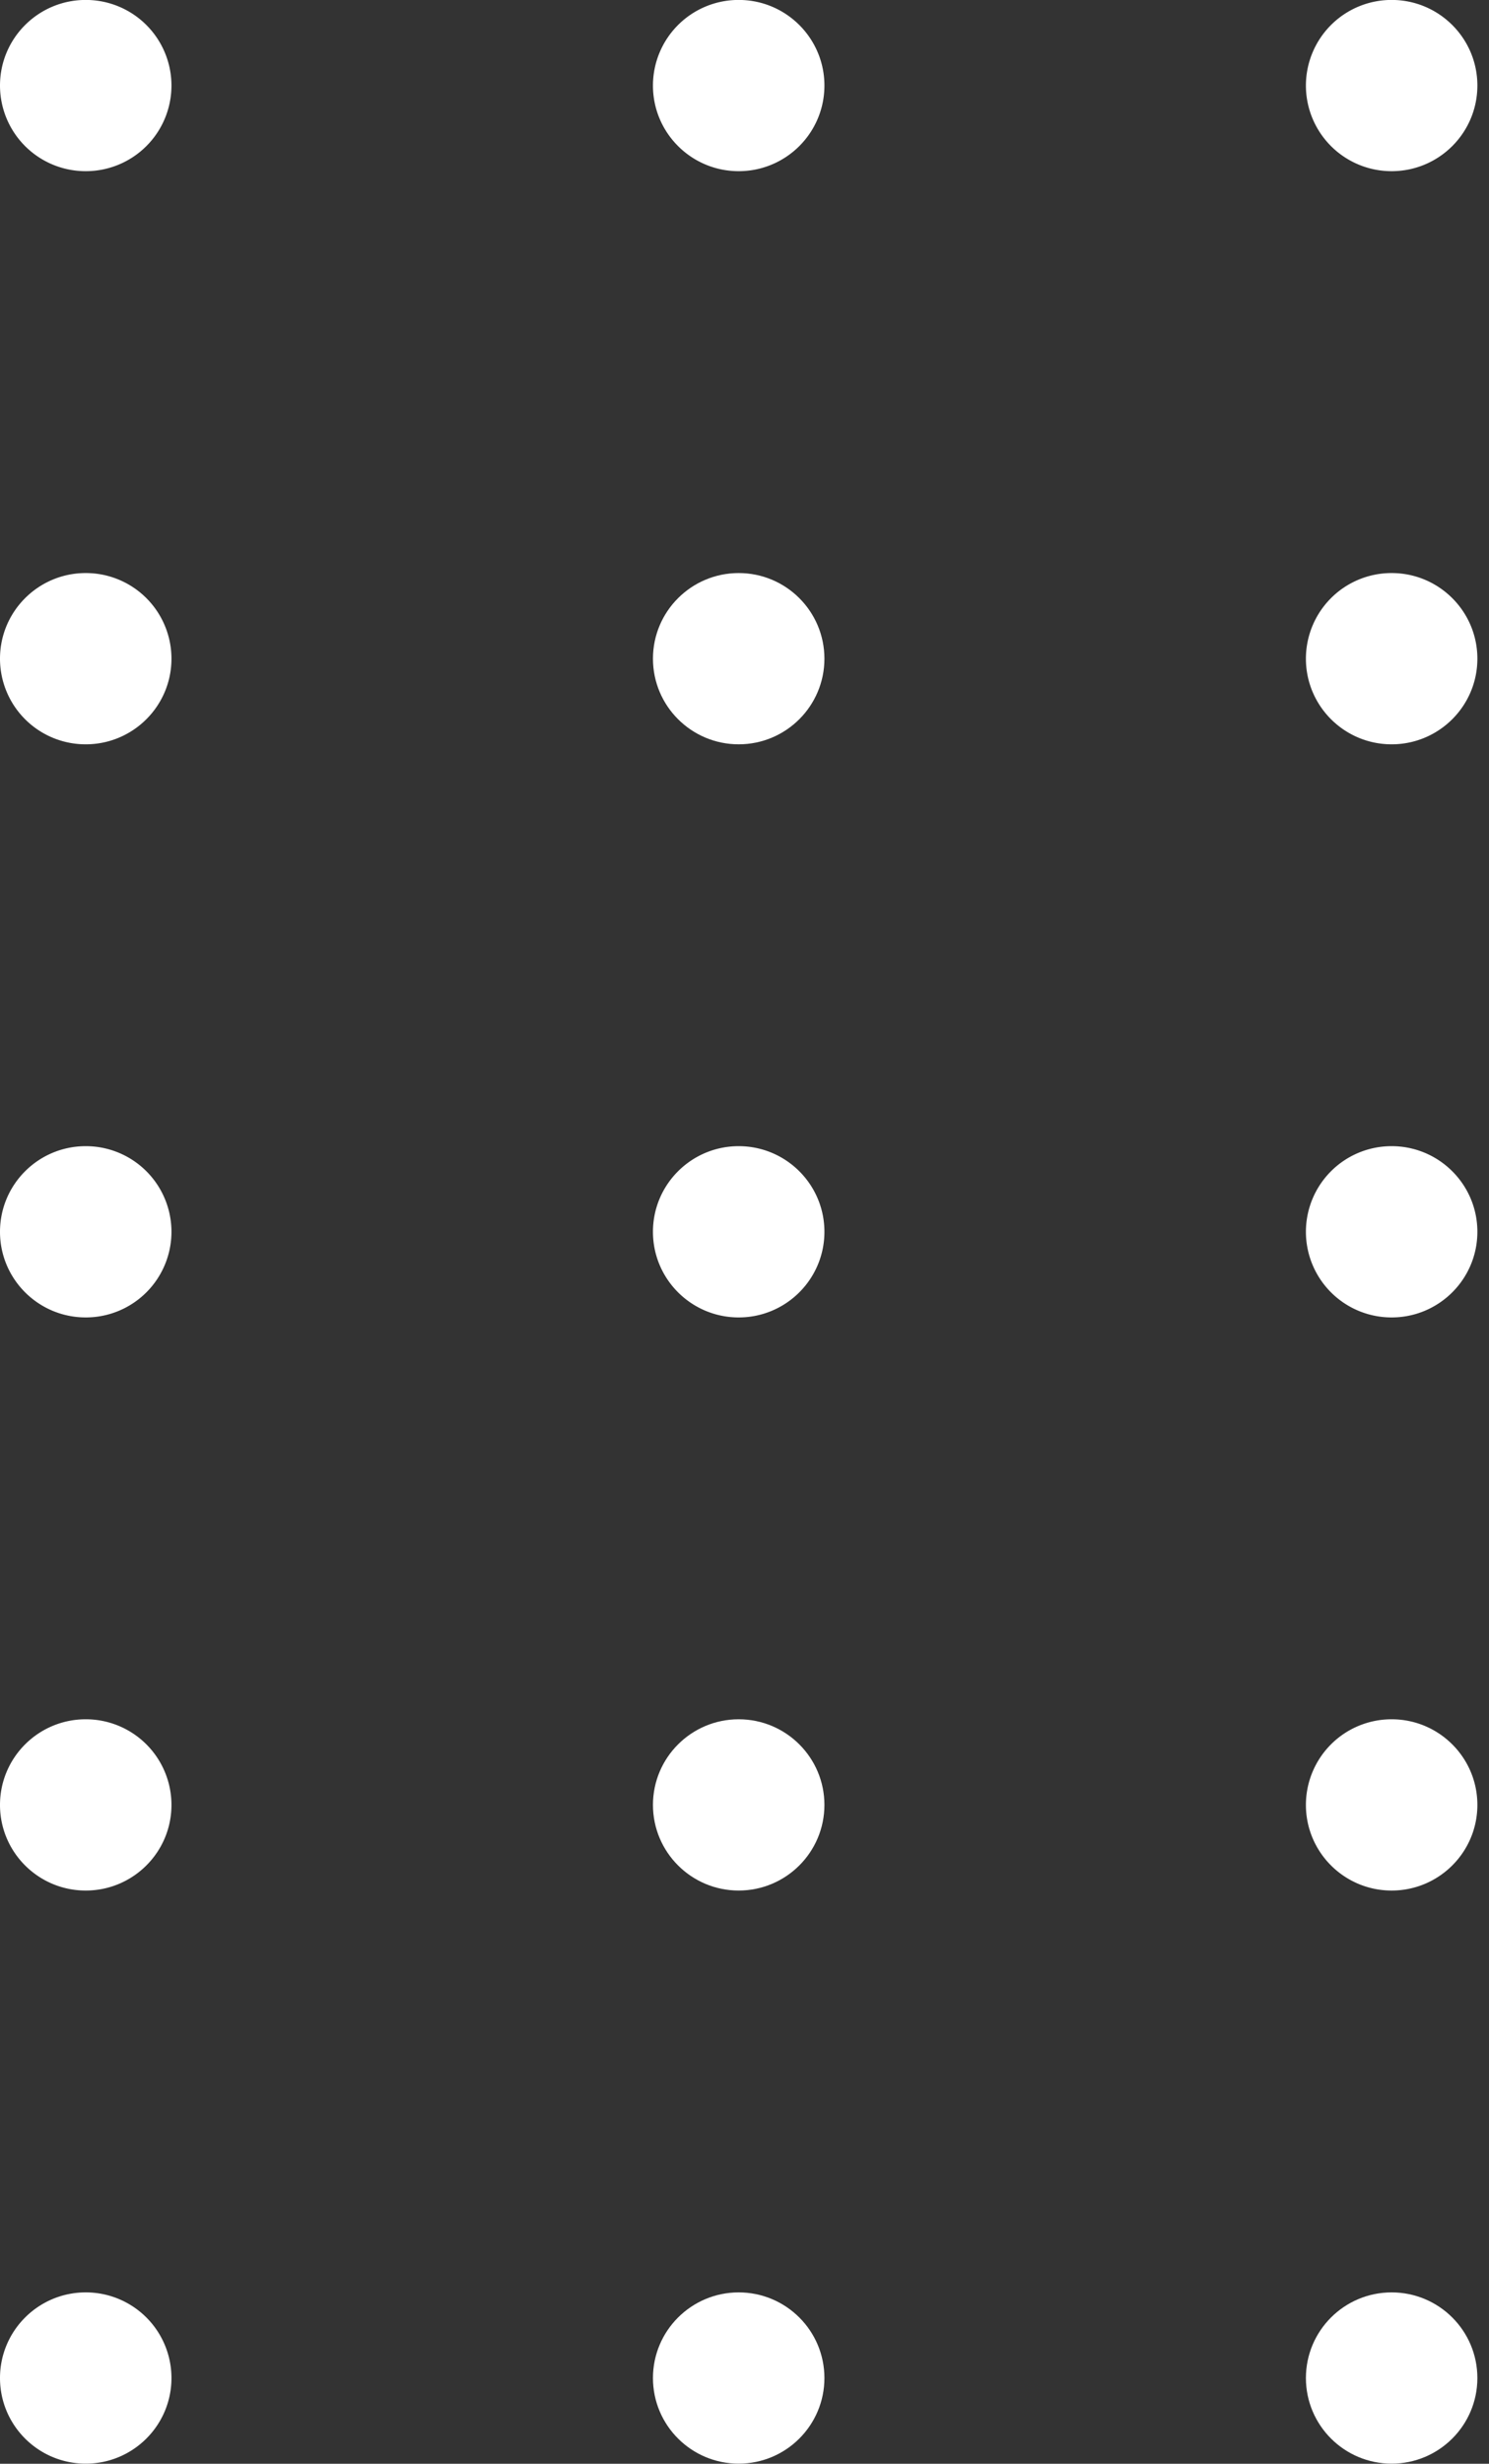
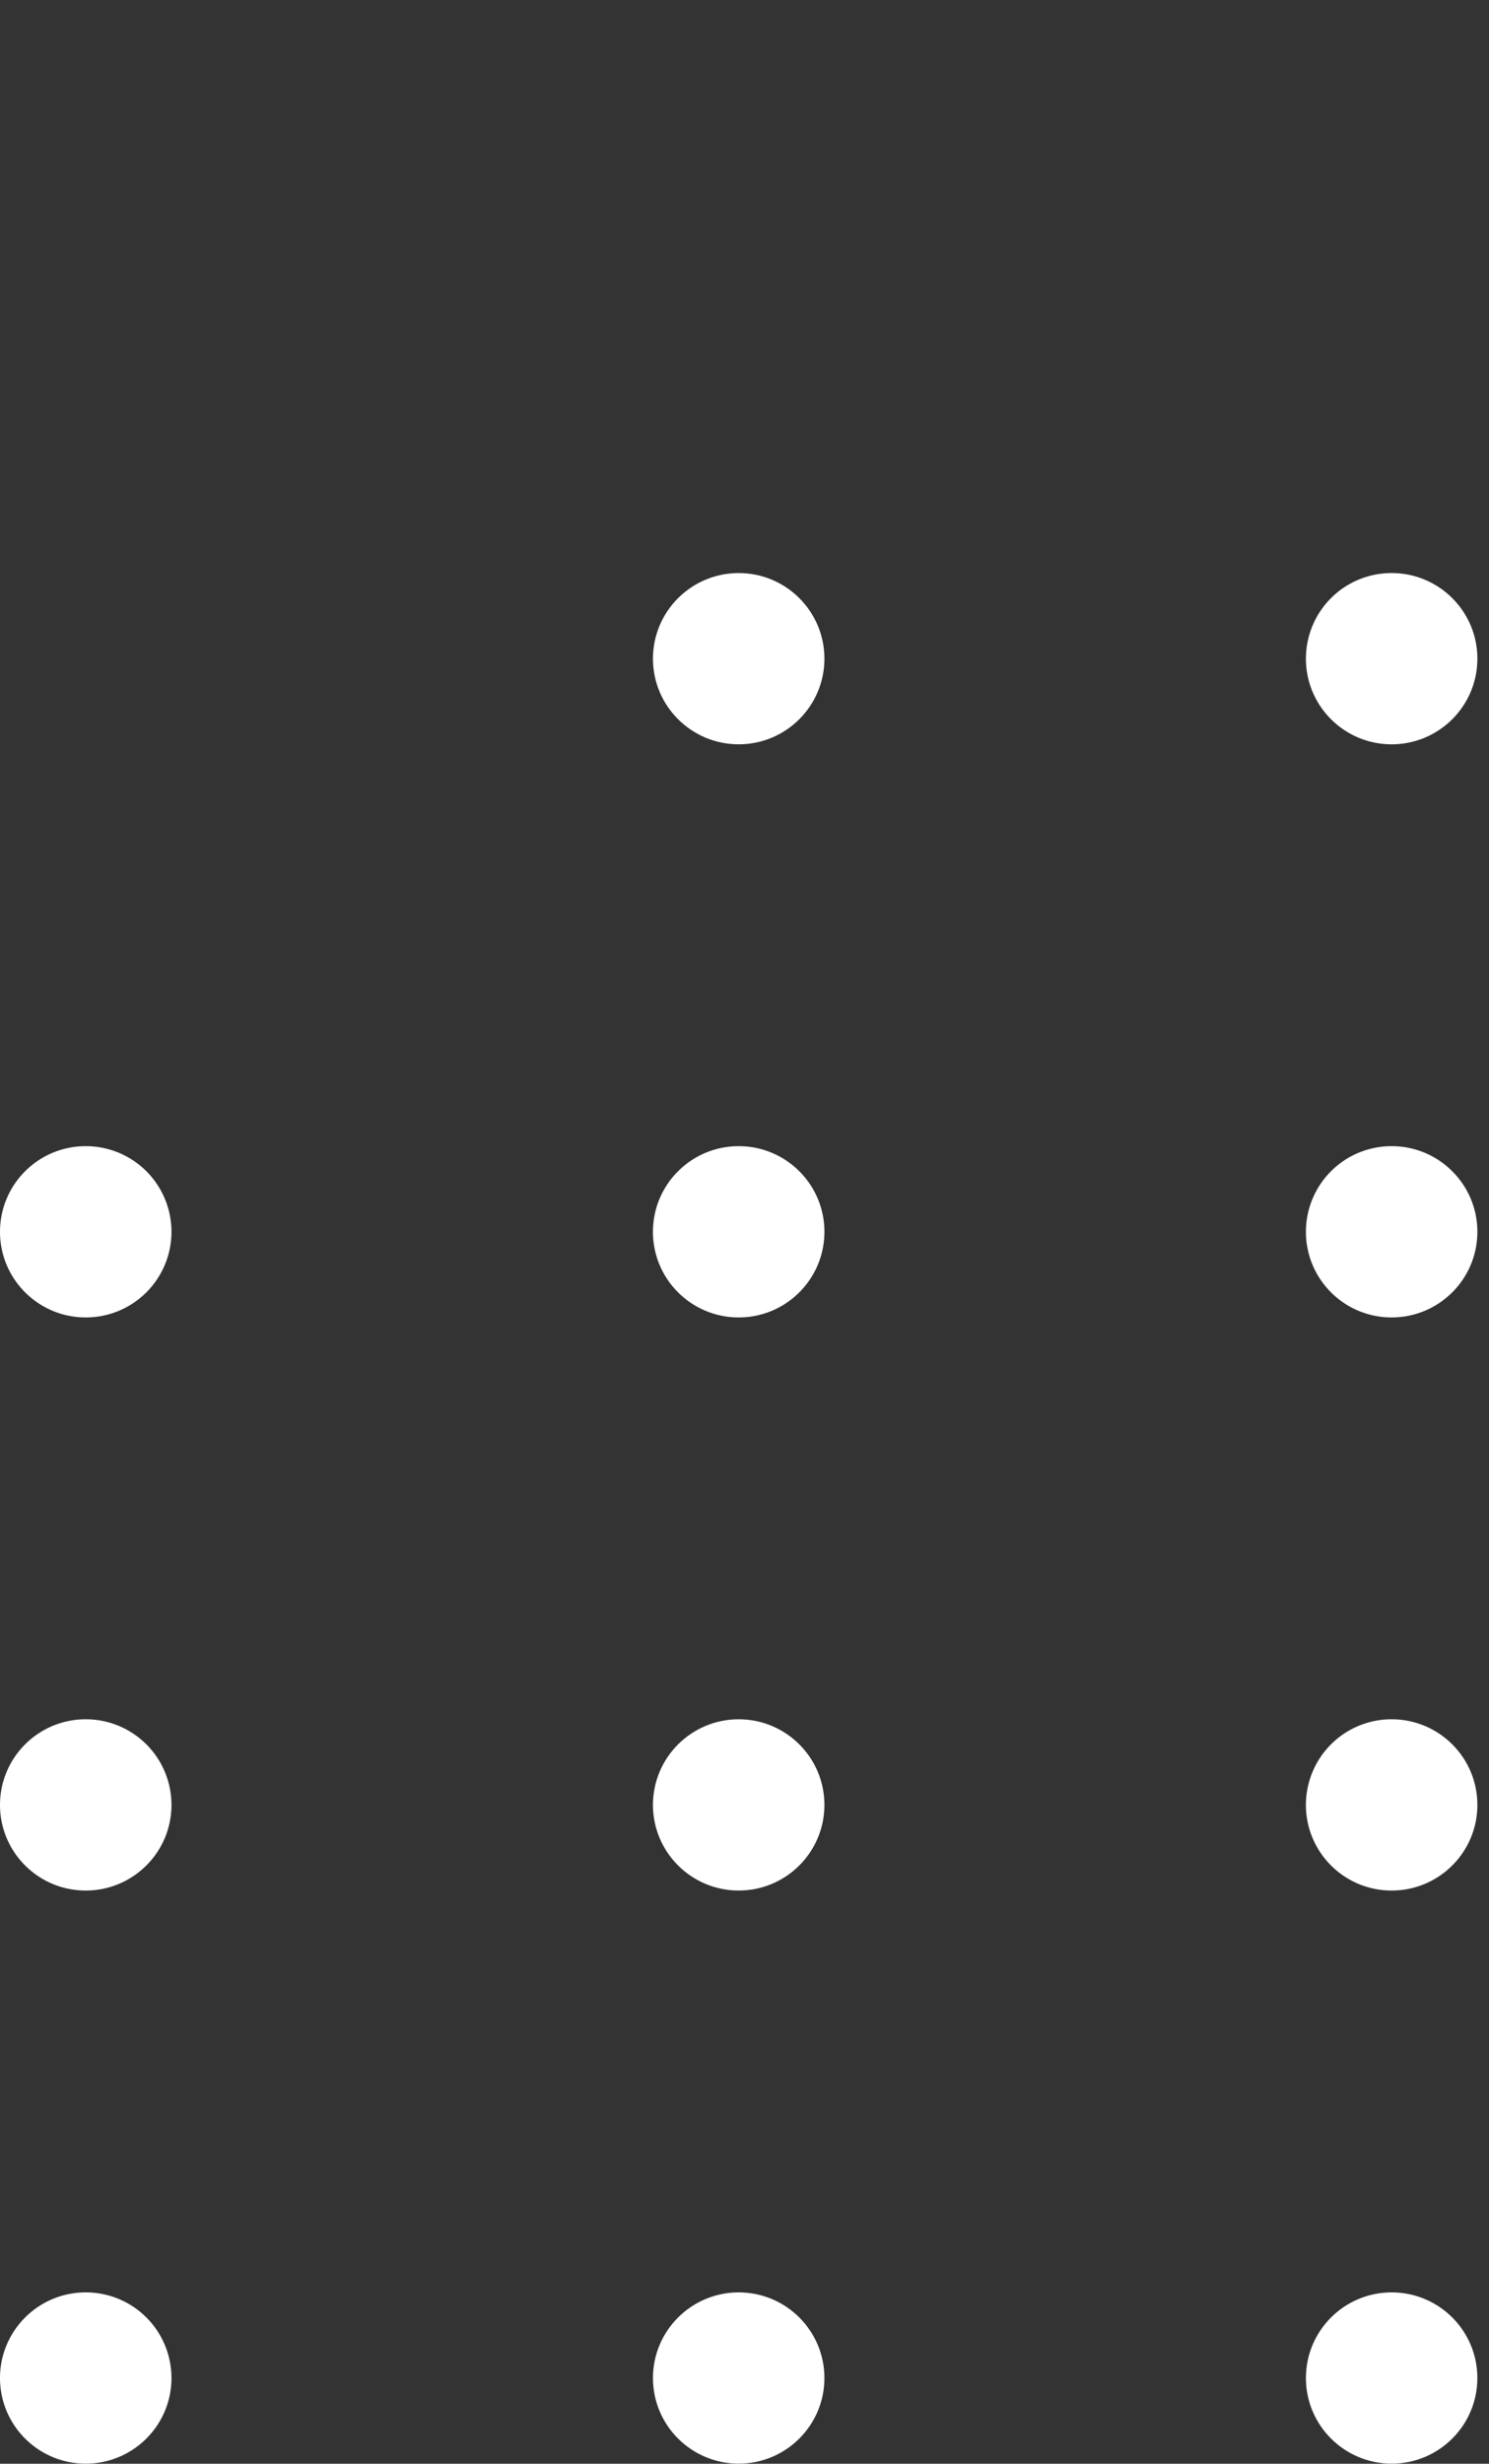
<svg xmlns="http://www.w3.org/2000/svg" xmlns:xlink="http://www.w3.org/1999/xlink" width="52" height="86" viewBox="0 0 52 86">
  <rect x="0" y="0" width="52" height="86" fill="#333333" stroke="none" />
  <g fill="#fff">
-     <path d="M5.988 2.986a2.99 2.99 0 0 1-2.994 2.989A2.99 2.99 0 0 1 0 2.986C0 1.336 1.341-.002 2.994-.002a2.99 2.99 0 0 1 2.994 2.988zm22.803 0c0 1.651-1.341 2.989-2.994 2.989s-2.994-1.338-2.994-2.989a2.99 2.99 0 0 1 2.994-2.988c1.653 0 2.994 1.338 2.994 2.988zm22.803 0c0 1.651-1.341 2.989-2.994 2.989a2.99 2.99 0 0 1-2.994-2.989A2.99 2.99 0 0 1 48.6-.002c1.653 0 2.994 1.338 2.994 2.988zM5.988 22.992c0 1.65-1.34 2.989-2.994 2.989A2.99 2.99 0 0 1 0 22.992c0-1.651 1.341-2.989 2.994-2.989a2.99 2.99 0 0 1 2.994 2.989z" />
    <use xlink:href="#B" />
    <use xlink:href="#C" />
    <path d="M5.988 42.997a2.99 2.99 0 0 1-2.994 2.989C1.341 45.986 0 44.648 0 42.997s1.341-2.989 2.994-2.989a2.99 2.99 0 0 1 2.994 2.989zm22.803 0c0 1.651-1.341 2.989-2.994 2.989s-2.994-1.338-2.994-2.989 1.341-2.989 2.994-2.989 2.994 1.338 2.994 2.989zm22.803 0c0 1.651-1.341 2.989-2.994 2.989a2.99 2.99 0 0 1-2.994-2.989 2.99 2.99 0 0 1 2.994-2.989c1.653 0 2.994 1.338 2.994 2.989zM5.988 63.002c0 1.65-1.34 2.989-2.994 2.989S0 64.652 0 63.002s1.341-2.989 2.994-2.989a2.99 2.99 0 0 1 2.994 2.989z" />
    <use xlink:href="#B" y="40.01" />
    <use xlink:href="#C" y="40.01" />
    <path d="M5.988 83.007c0 1.65-1.34 2.989-2.994 2.989S0 84.657 0 83.007s1.341-2.989 2.994-2.989a2.99 2.99 0 0 1 2.994 2.989z" />
    <use xlink:href="#B" y="60.015" />
-     <path d="M51.594 83.007c0 1.65-1.341 2.989-2.994 2.989s-2.994-1.339-2.994-2.989 1.34-2.989 2.994-2.989 2.994 1.338 2.994 2.989z" />
+     <path d="M51.594 83.007c0 1.65-1.341 2.989-2.994 2.989s-2.994-1.339-2.994-2.989 1.34-2.989 2.994-2.989 2.994 1.338 2.994 2.989" />
  </g>
  <defs>
    <path id="B" d="M28.791 22.992c0 1.65-1.341 2.989-2.994 2.989s-2.994-1.339-2.994-2.989 1.341-2.989 2.994-2.989 2.994 1.338 2.994 2.989z" />
    <path id="C" d="M51.594 22.992c0 1.65-1.341 2.989-2.994 2.989s-2.994-1.339-2.994-2.989a2.99 2.99 0 0 1 2.994-2.989c1.653 0 2.994 1.338 2.994 2.989z" />
  </defs>
</svg>